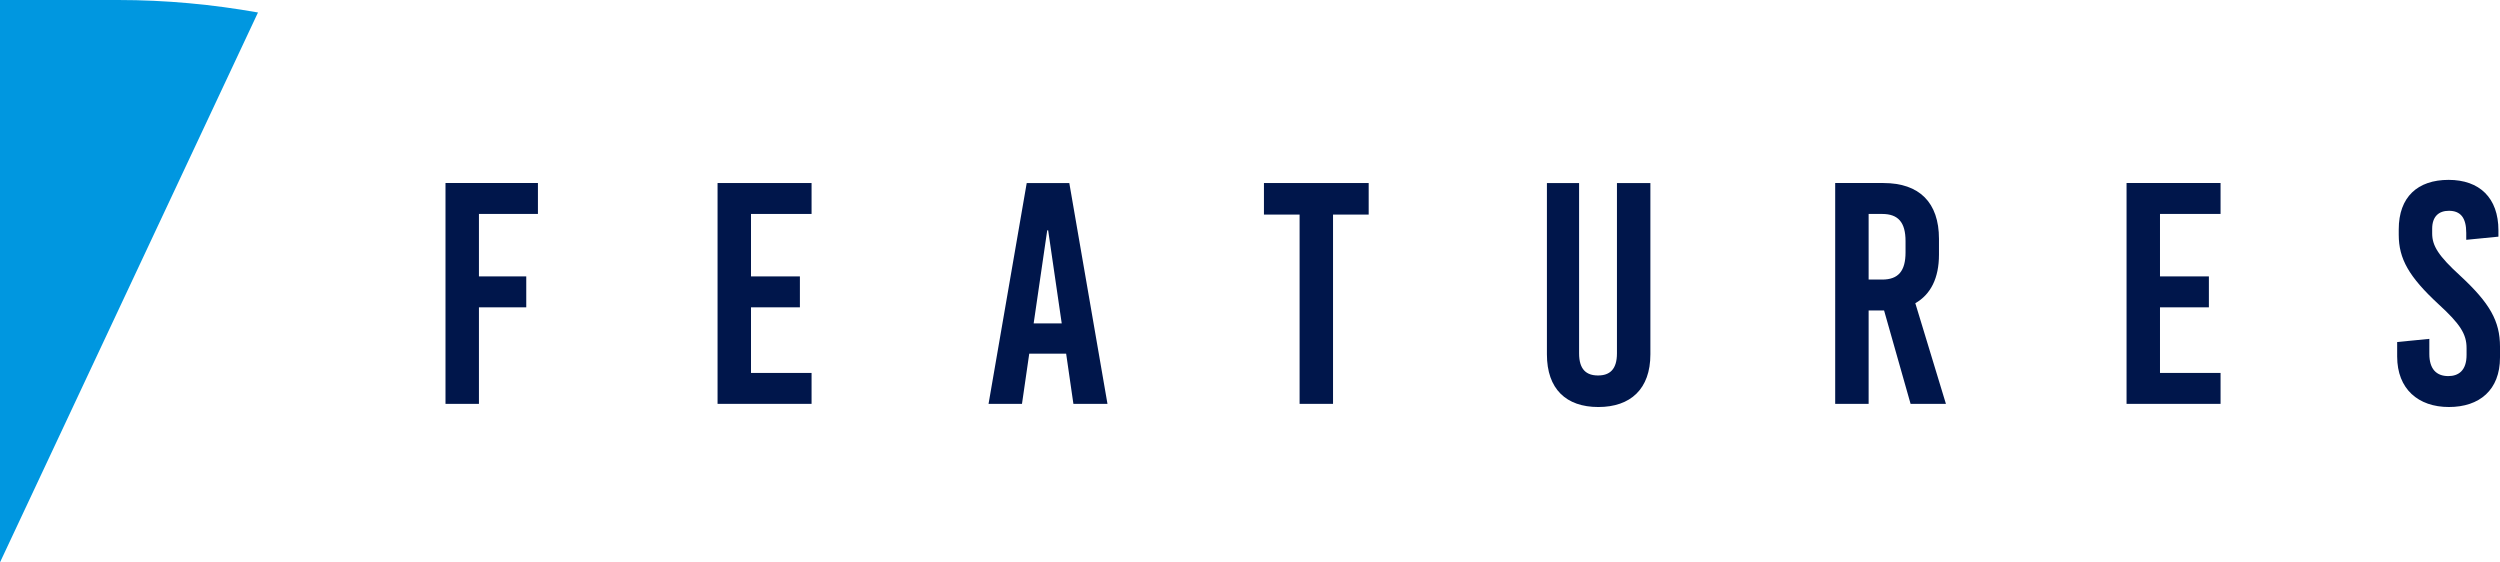
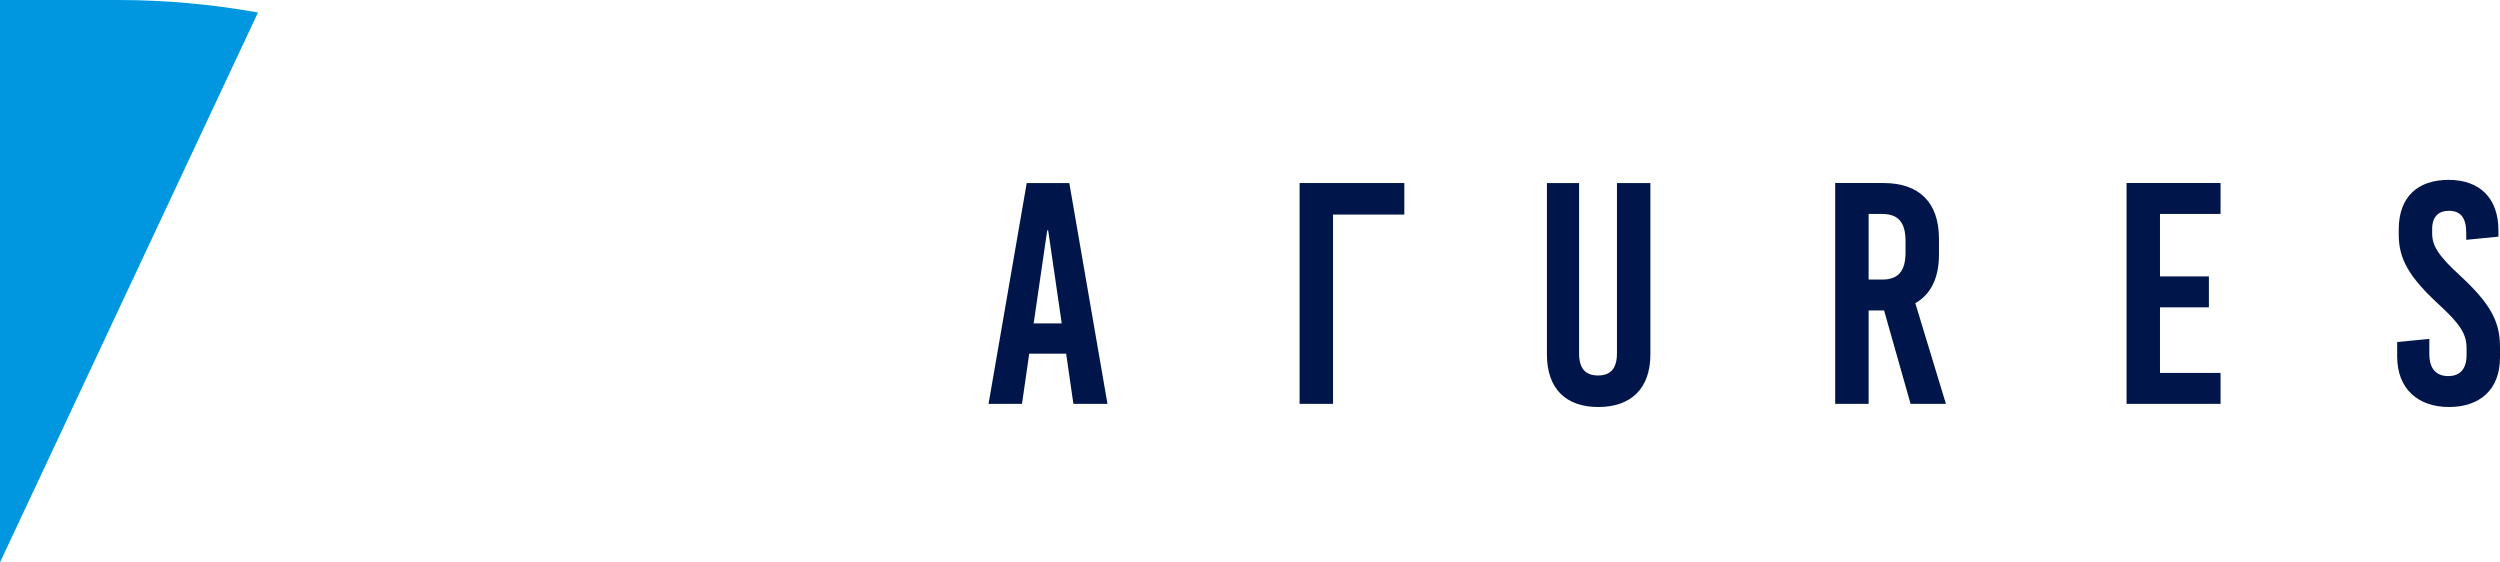
<svg xmlns="http://www.w3.org/2000/svg" id="Layer_2" data-name="Layer 2" viewBox="0 0 396.24 89.13">
  <defs>
    <style>
      .cls-1 {
        fill: #00164b;
      }

      .cls-1, .cls-2 {
        stroke-width: 0px;
      }

      .cls-2 {
        fill: #0097e0;
      }
    </style>
  </defs>
  <g id="_レイアウト" data-name="レイアウト">
    <g>
      <g>
-         <path class="cls-1" d="m75.91,33.91v9.9h7.5v4.9h-7.5v15.3h-5.3V29.01h14.65v4.9h-9.35Z" />
-         <path class="cls-1" d="m119.03,33.91v9.9h7.75v4.9h-7.75v10.4h9.6v4.9h-14.9V29.01h14.9v4.9h-9.6Z" />
        <path class="cls-1" d="m170.13,64.01l-1.15-7.95h-5.85l-1.15,7.95h-5.3l6.05-35h6.75l6.05,35h-5.4Zm-6.3-12.75h4.45l-2.15-14.75h-.15l-2.15,14.75Z" />
-         <path class="cls-1" d="m211.28,34.01v30h-5.3v-30h-5.65v-5h16.6v5h-5.65Z" />
+         <path class="cls-1" d="m211.28,34.01v30h-5.3v-30v-5h16.6v5h-5.65Z" />
        <path class="cls-1" d="m261.58,56.16c0,5.5-3.15,8.35-8.25,8.35s-8.15-2.85-8.15-8.35v-27.15h5.1v27c0,2.55,1.15,3.5,3,3.5s3-.95,3-3.5v-27h5.3v27.15Z" />
        <path class="cls-1" d="m298.62,49.21h-2.45v14.8h-5.3V29.01h7.65c5.7,0,8.8,3.1,8.8,8.85v2.5c0,3.7-1.3,6.3-3.75,7.7l4.85,15.95h-5.6l-4.2-14.8Zm-2.45-4.9h2.15c2.55,0,3.7-1.35,3.7-4.3v-1.8c0-2.95-1.15-4.3-3.7-4.3h-2.15v10.4Z" />
        <path class="cls-1" d="m342.35,33.91v9.9h7.75v4.9h-7.75v10.4h9.6v4.9h-14.9V29.01h14.9v4.9h-9.6Z" />
        <path class="cls-1" d="m395.99,36.51v1l-5.1.5v-1.1c0-2.4-.9-3.5-2.75-3.5-1.55,0-2.65.85-2.65,2.85v.75c0,1.95,1,3.55,4.45,6.7,4.7,4.35,6.3,7.2,6.3,11.25v1.7c0,5.15-3.25,7.85-8.1,7.85s-8.2-2.85-8.2-8v-2.3l5.1-.5v2.4c0,2.35,1.1,3.5,3,3.5,1.6,0,2.9-.85,2.9-3.35v-1.1c0-2.2-1-3.8-4.45-6.95-4.7-4.35-6.3-7.2-6.3-11v-.85c0-5.15,3-7.85,7.9-7.85s7.9,2.85,7.9,8Z" />
      </g>
      <path class="cls-2" d="m18.72,0H0v89.13L40.89,1.98c-7.2-1.28-14.6-1.98-22.17-1.98Z" />
    </g>
  </g>
</svg>